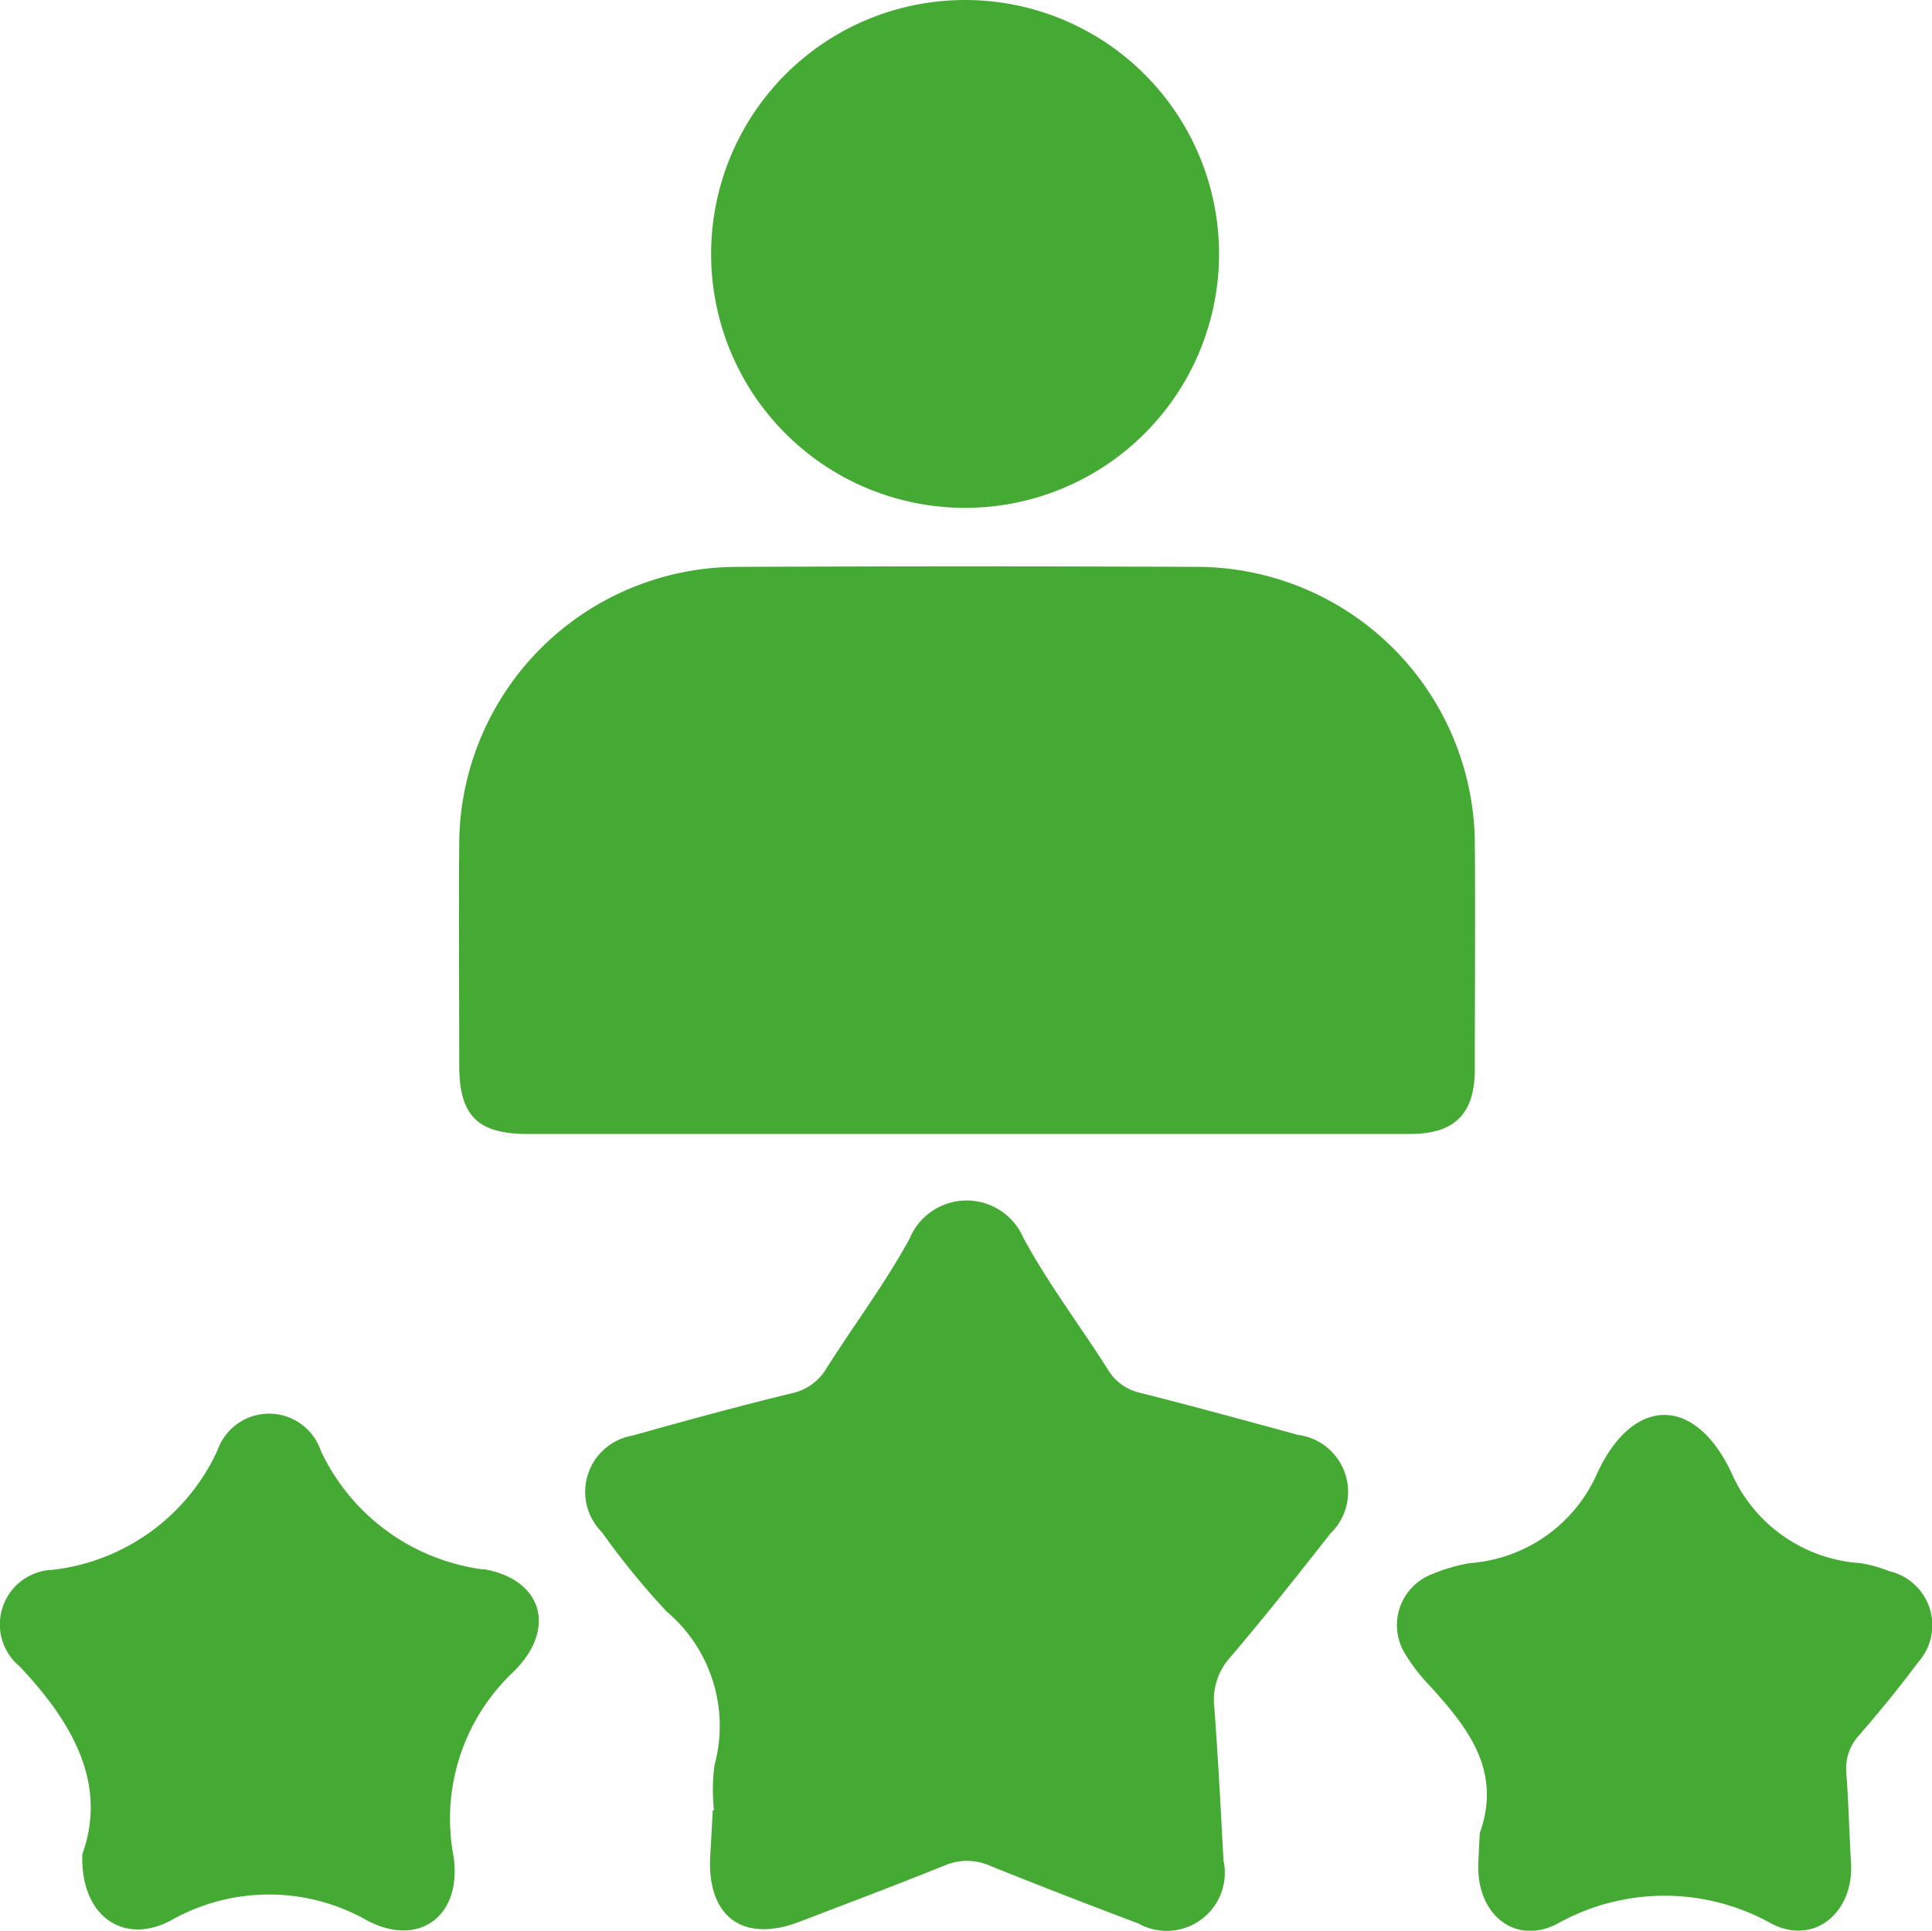
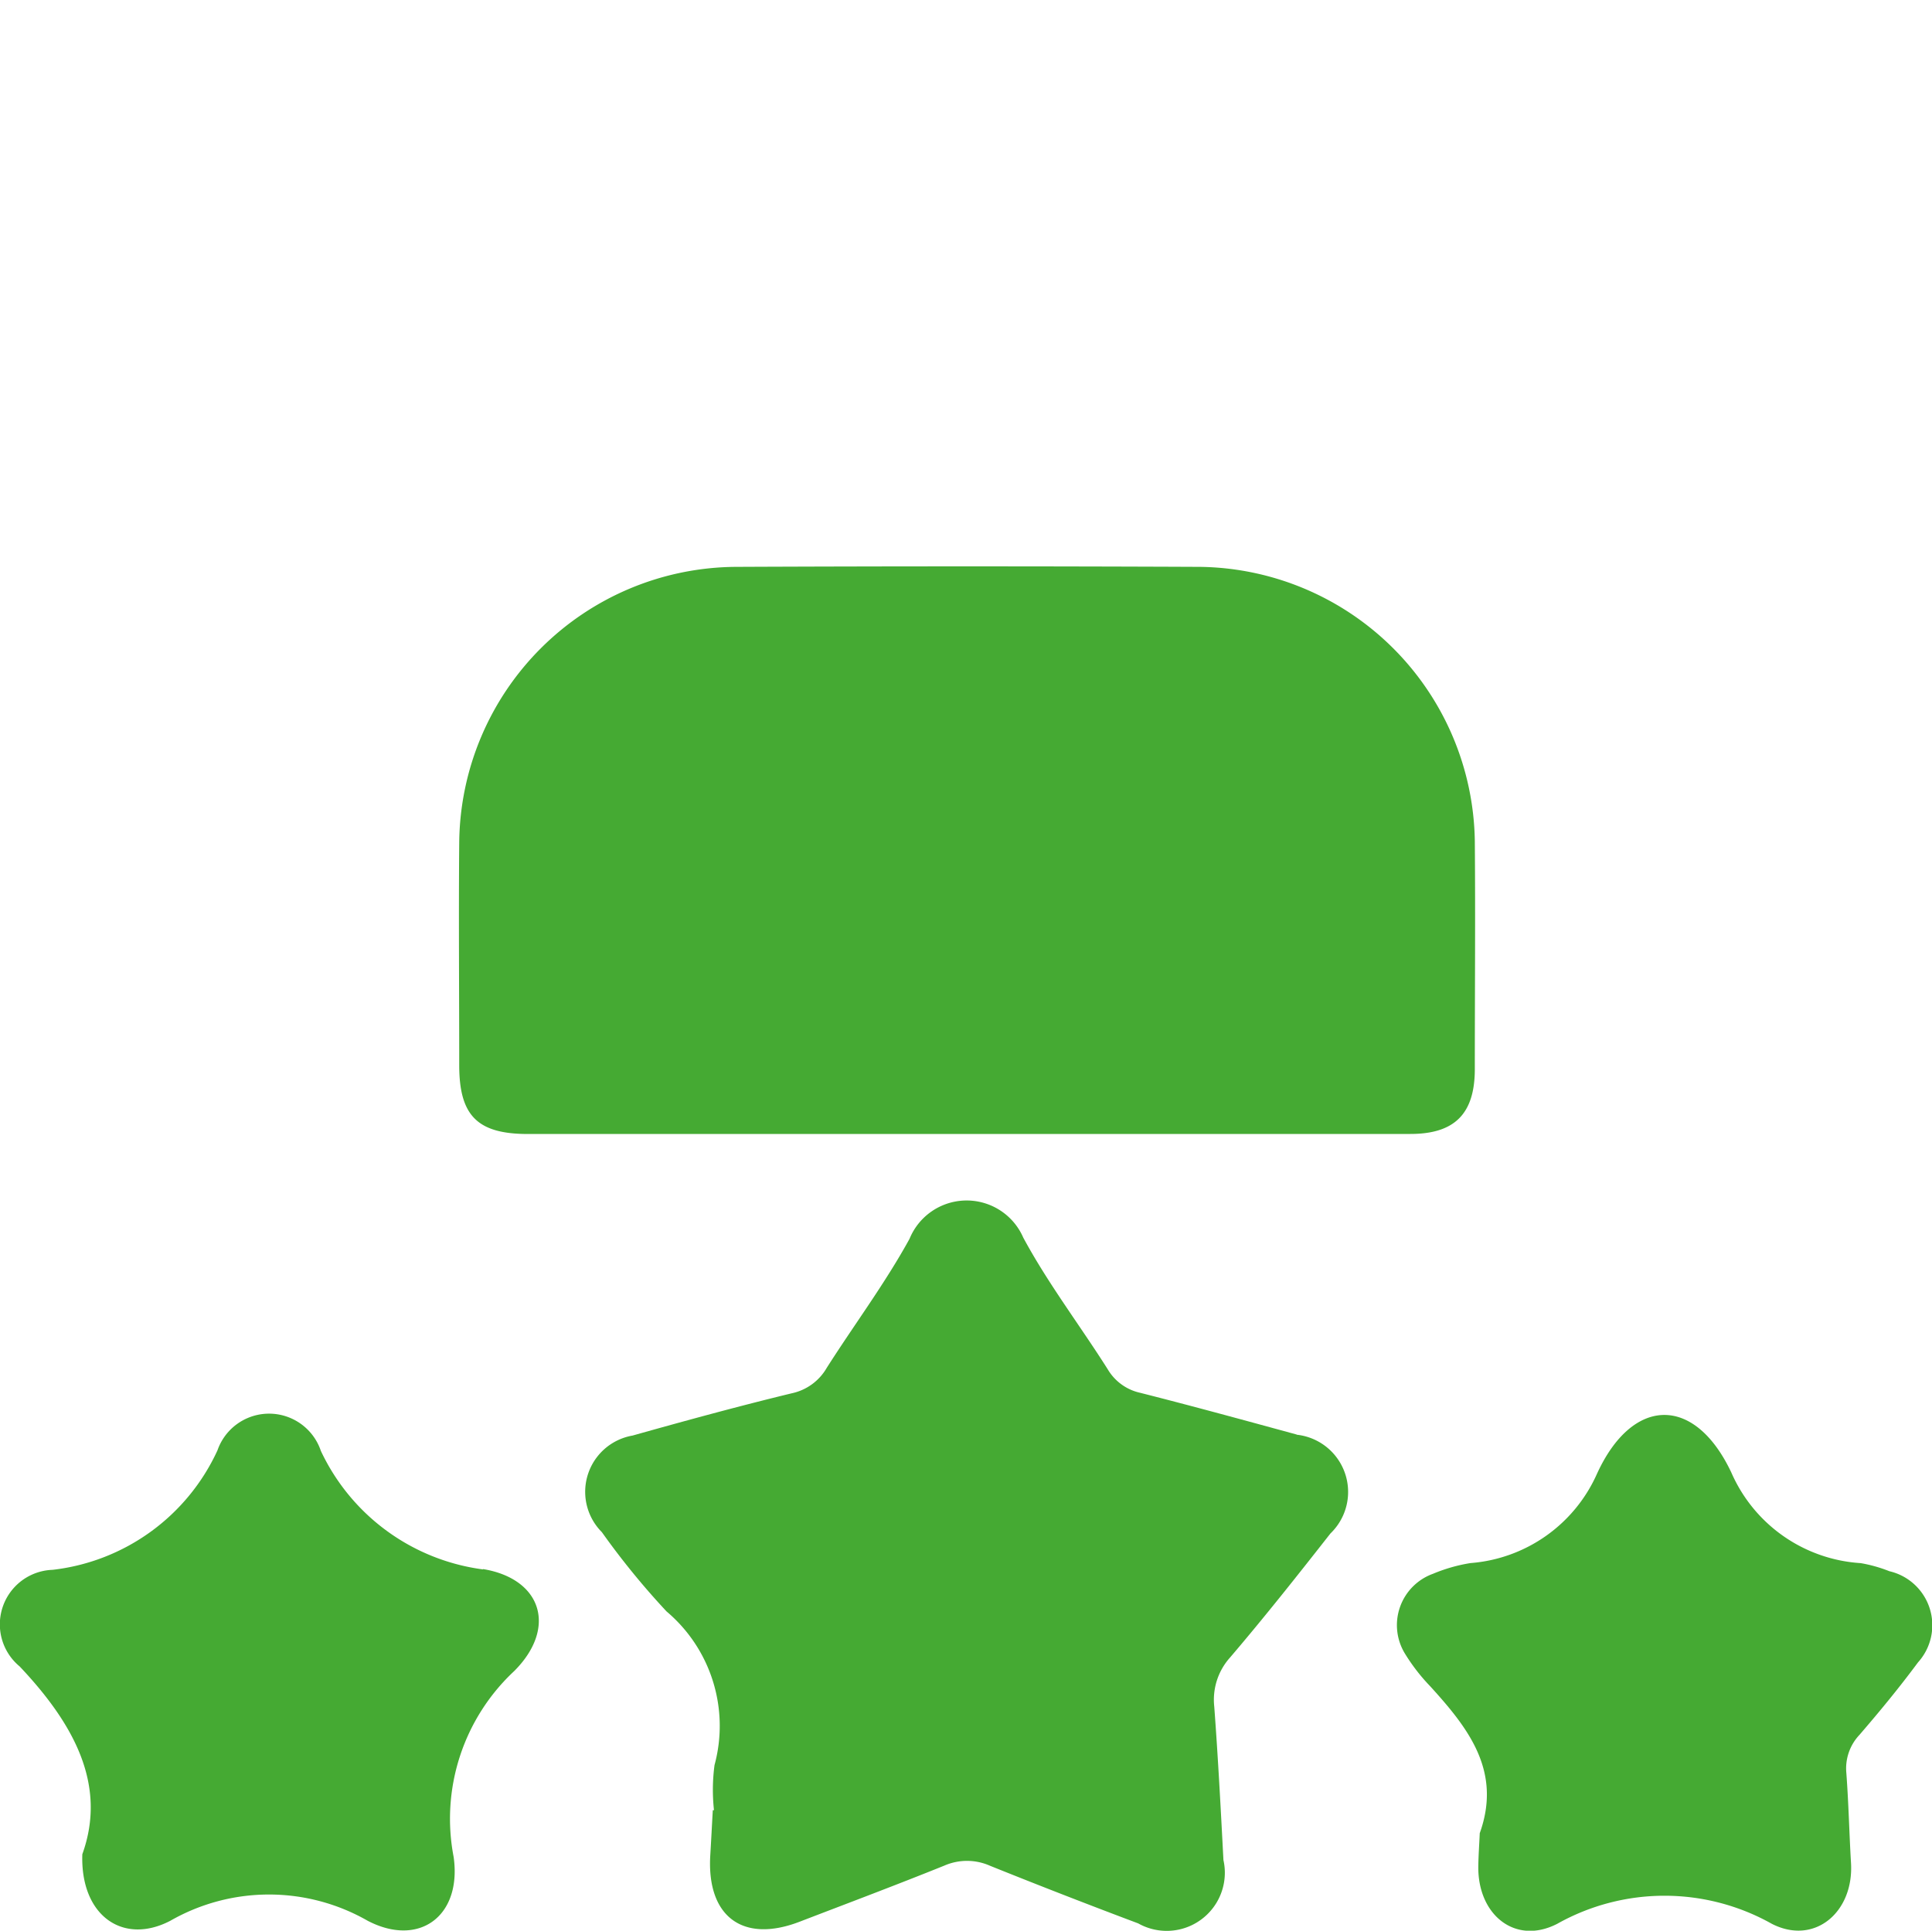
<svg xmlns="http://www.w3.org/2000/svg" id="Grupo_72" data-name="Grupo 72" width="36" height="35.98" viewBox="0 0 36 35.98">
  <defs>
    <clipPath id="clip-path">
      <rect id="Rectángulo_1028" data-name="Rectángulo 1028" width="36" height="35.98" fill="#45aa33" />
    </clipPath>
  </defs>
  <g id="Grupo_71" data-name="Grupo 71" clip-path="url(#clip-path)">
    <path id="Trazado_3186" data-name="Trazado 3186" d="M77.249,104.427q4.1,0,8.2,0,4.128,0,8.256,0c.822,0,1.195-.374,1.2-1.192,0-1.423.012-2.846,0-4.269a5.188,5.188,0,0,0-5.121-5.107q-4.325-.019-8.649,0a5.187,5.187,0,0,0-5.154,5.131c-.012,1.385,0,2.771,0,4.156,0,.941.34,1.281,1.277,1.282" transform="translate(-67.424 -83.295)" fill="#45aa33" />
    <path id="Trazado_3187" data-name="Trazado 3187" d="M110.312,203.3c-.971-.265-1.942-.531-2.917-.778a.936.936,0,0,1-.606-.44c-.52-.821-1.114-1.6-1.573-2.452a1.15,1.15,0,0,0-2.119.022c-.457.833-1.031,1.6-1.543,2.405a.989.989,0,0,1-.647.473c-1,.242-1.985.512-2.972.789a1.064,1.064,0,0,0-.571,1.8,14.282,14.282,0,0,0,1.205,1.477,2.791,2.791,0,0,1,.894,2.864,3.5,3.5,0,0,0-.01.84h-.022c-.016.28-.03.561-.047.841-.068,1.137.6,1.643,1.656,1.241.9-.346,1.812-.688,2.71-1.051a1.056,1.056,0,0,1,.847.005q1.374.553,2.761,1.074a1.083,1.083,0,0,0,1.588-1.18c-.05-.953-.1-1.907-.171-2.859a1.178,1.178,0,0,1,.295-.917c.643-.753,1.258-1.531,1.87-2.311a1.073,1.073,0,0,0-.628-1.84" transform="translate(-86.149 -176.566)" fill="#45aa33" />
-     <path id="Trazado_3188" data-name="Trazado 3188" d="M122.579,9.464a4.732,4.732,0,1,0-4.757-4.7,4.729,4.729,0,0,0,4.757,4.7" transform="translate(-104.571 0)" fill="#45aa33" />
    <path id="Trazado_3189" data-name="Trazado 3189" d="M9,237.158a3.9,3.9,0,0,1-3.021-2.208,1.018,1.018,0,0,0-1.927-.01,3.863,3.863,0,0,1-3.074,2.226,1.017,1.017,0,0,0-.612,1.8c1.014,1.072,1.632,2.21,1.168,3.5-.039,1.141.754,1.7,1.638,1.241a3.7,3.7,0,0,1,3.681,0c.963.5,1.755-.094,1.6-1.19a3.765,3.765,0,0,1,1.129-3.465c.8-.8.519-1.717-.58-1.9" transform="translate(0 -207.911)" fill="#45aa33" />
    <path id="Trazado_3190" data-name="Trazado 3190" d="M240.62,237.38a2.664,2.664,0,0,0-.538-.152,2.823,2.823,0,0,1-2.41-1.688c-.685-1.451-1.841-1.416-2.5.015a2.816,2.816,0,0,1-2.36,1.672,3.033,3.033,0,0,0-.7.2,1.017,1.017,0,0,0-.53,1.474,3.534,3.534,0,0,0,.478.621c.71.78,1.34,1.581.924,2.739-.009.206-.024.411-.027.617-.013.9.684,1.475,1.47,1.072a4.082,4.082,0,0,1,4,0c.8.408,1.528-.222,1.475-1.13-.033-.56-.045-1.121-.087-1.68a.91.91,0,0,1,.243-.71c.378-.438.747-.886,1.091-1.351a1.033,1.033,0,0,0-.531-1.7" transform="translate(-205.411 -208.098)" fill="#45aa33" />
  </g>
</svg>